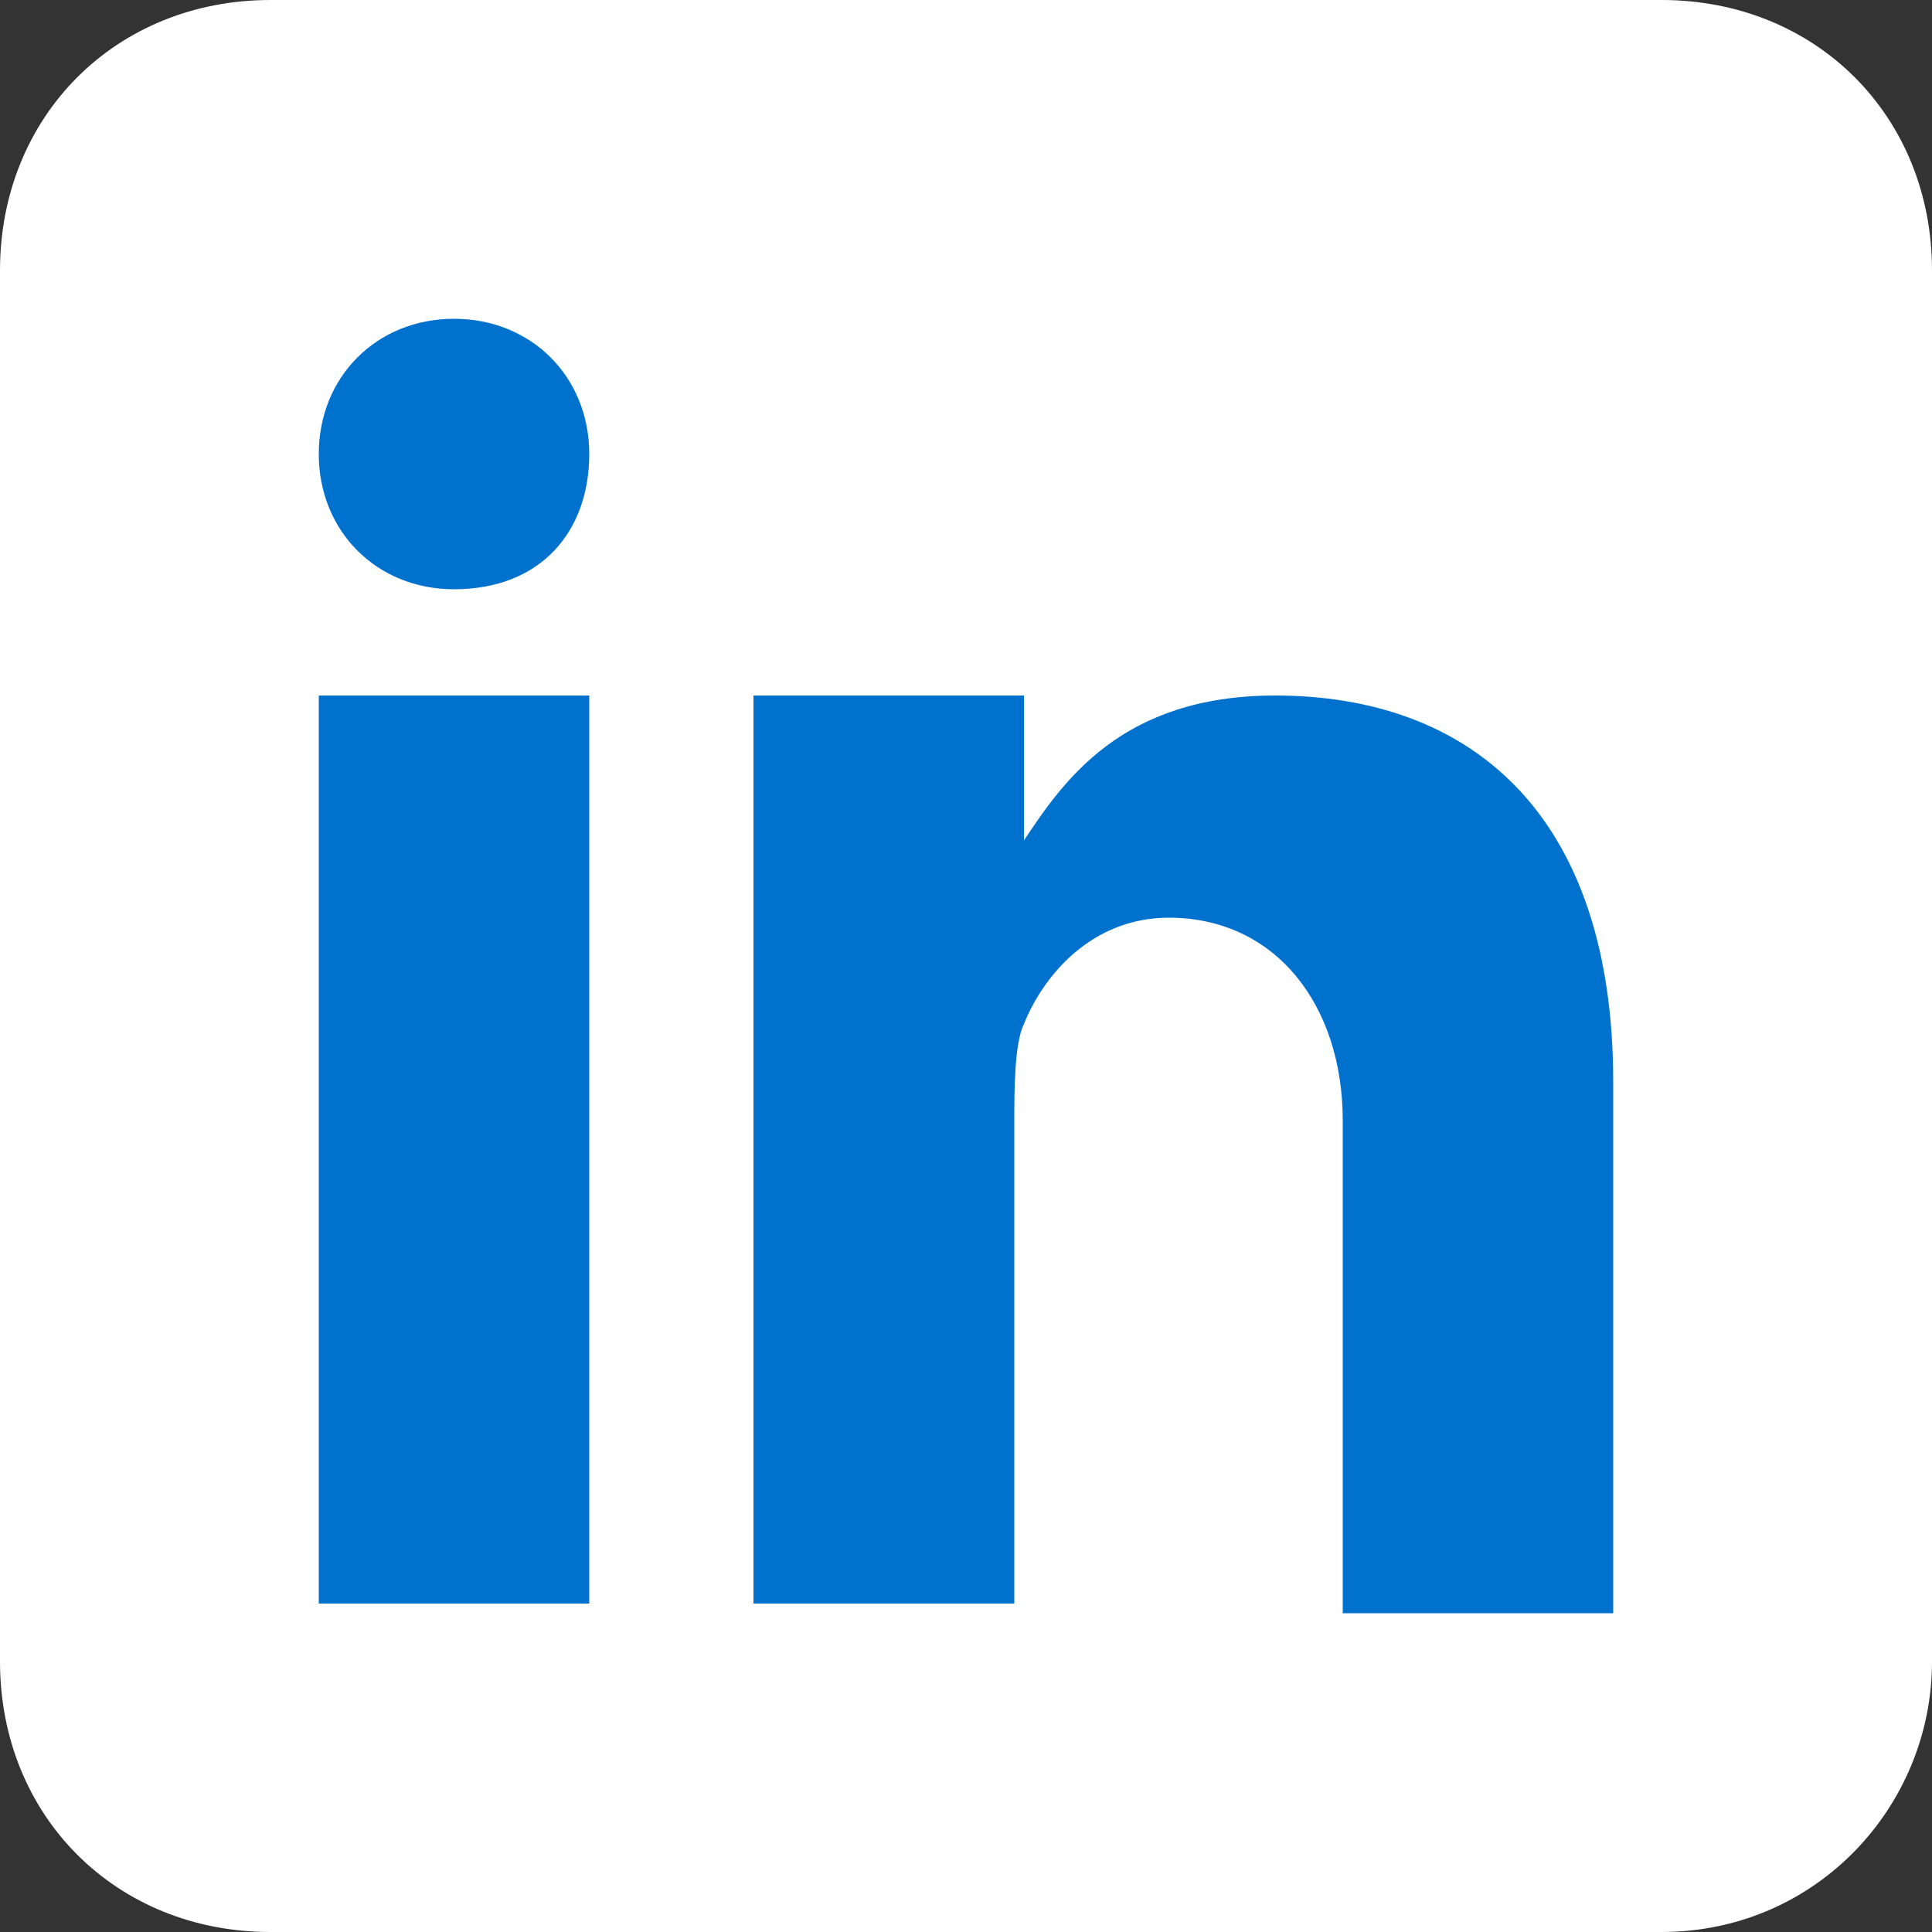
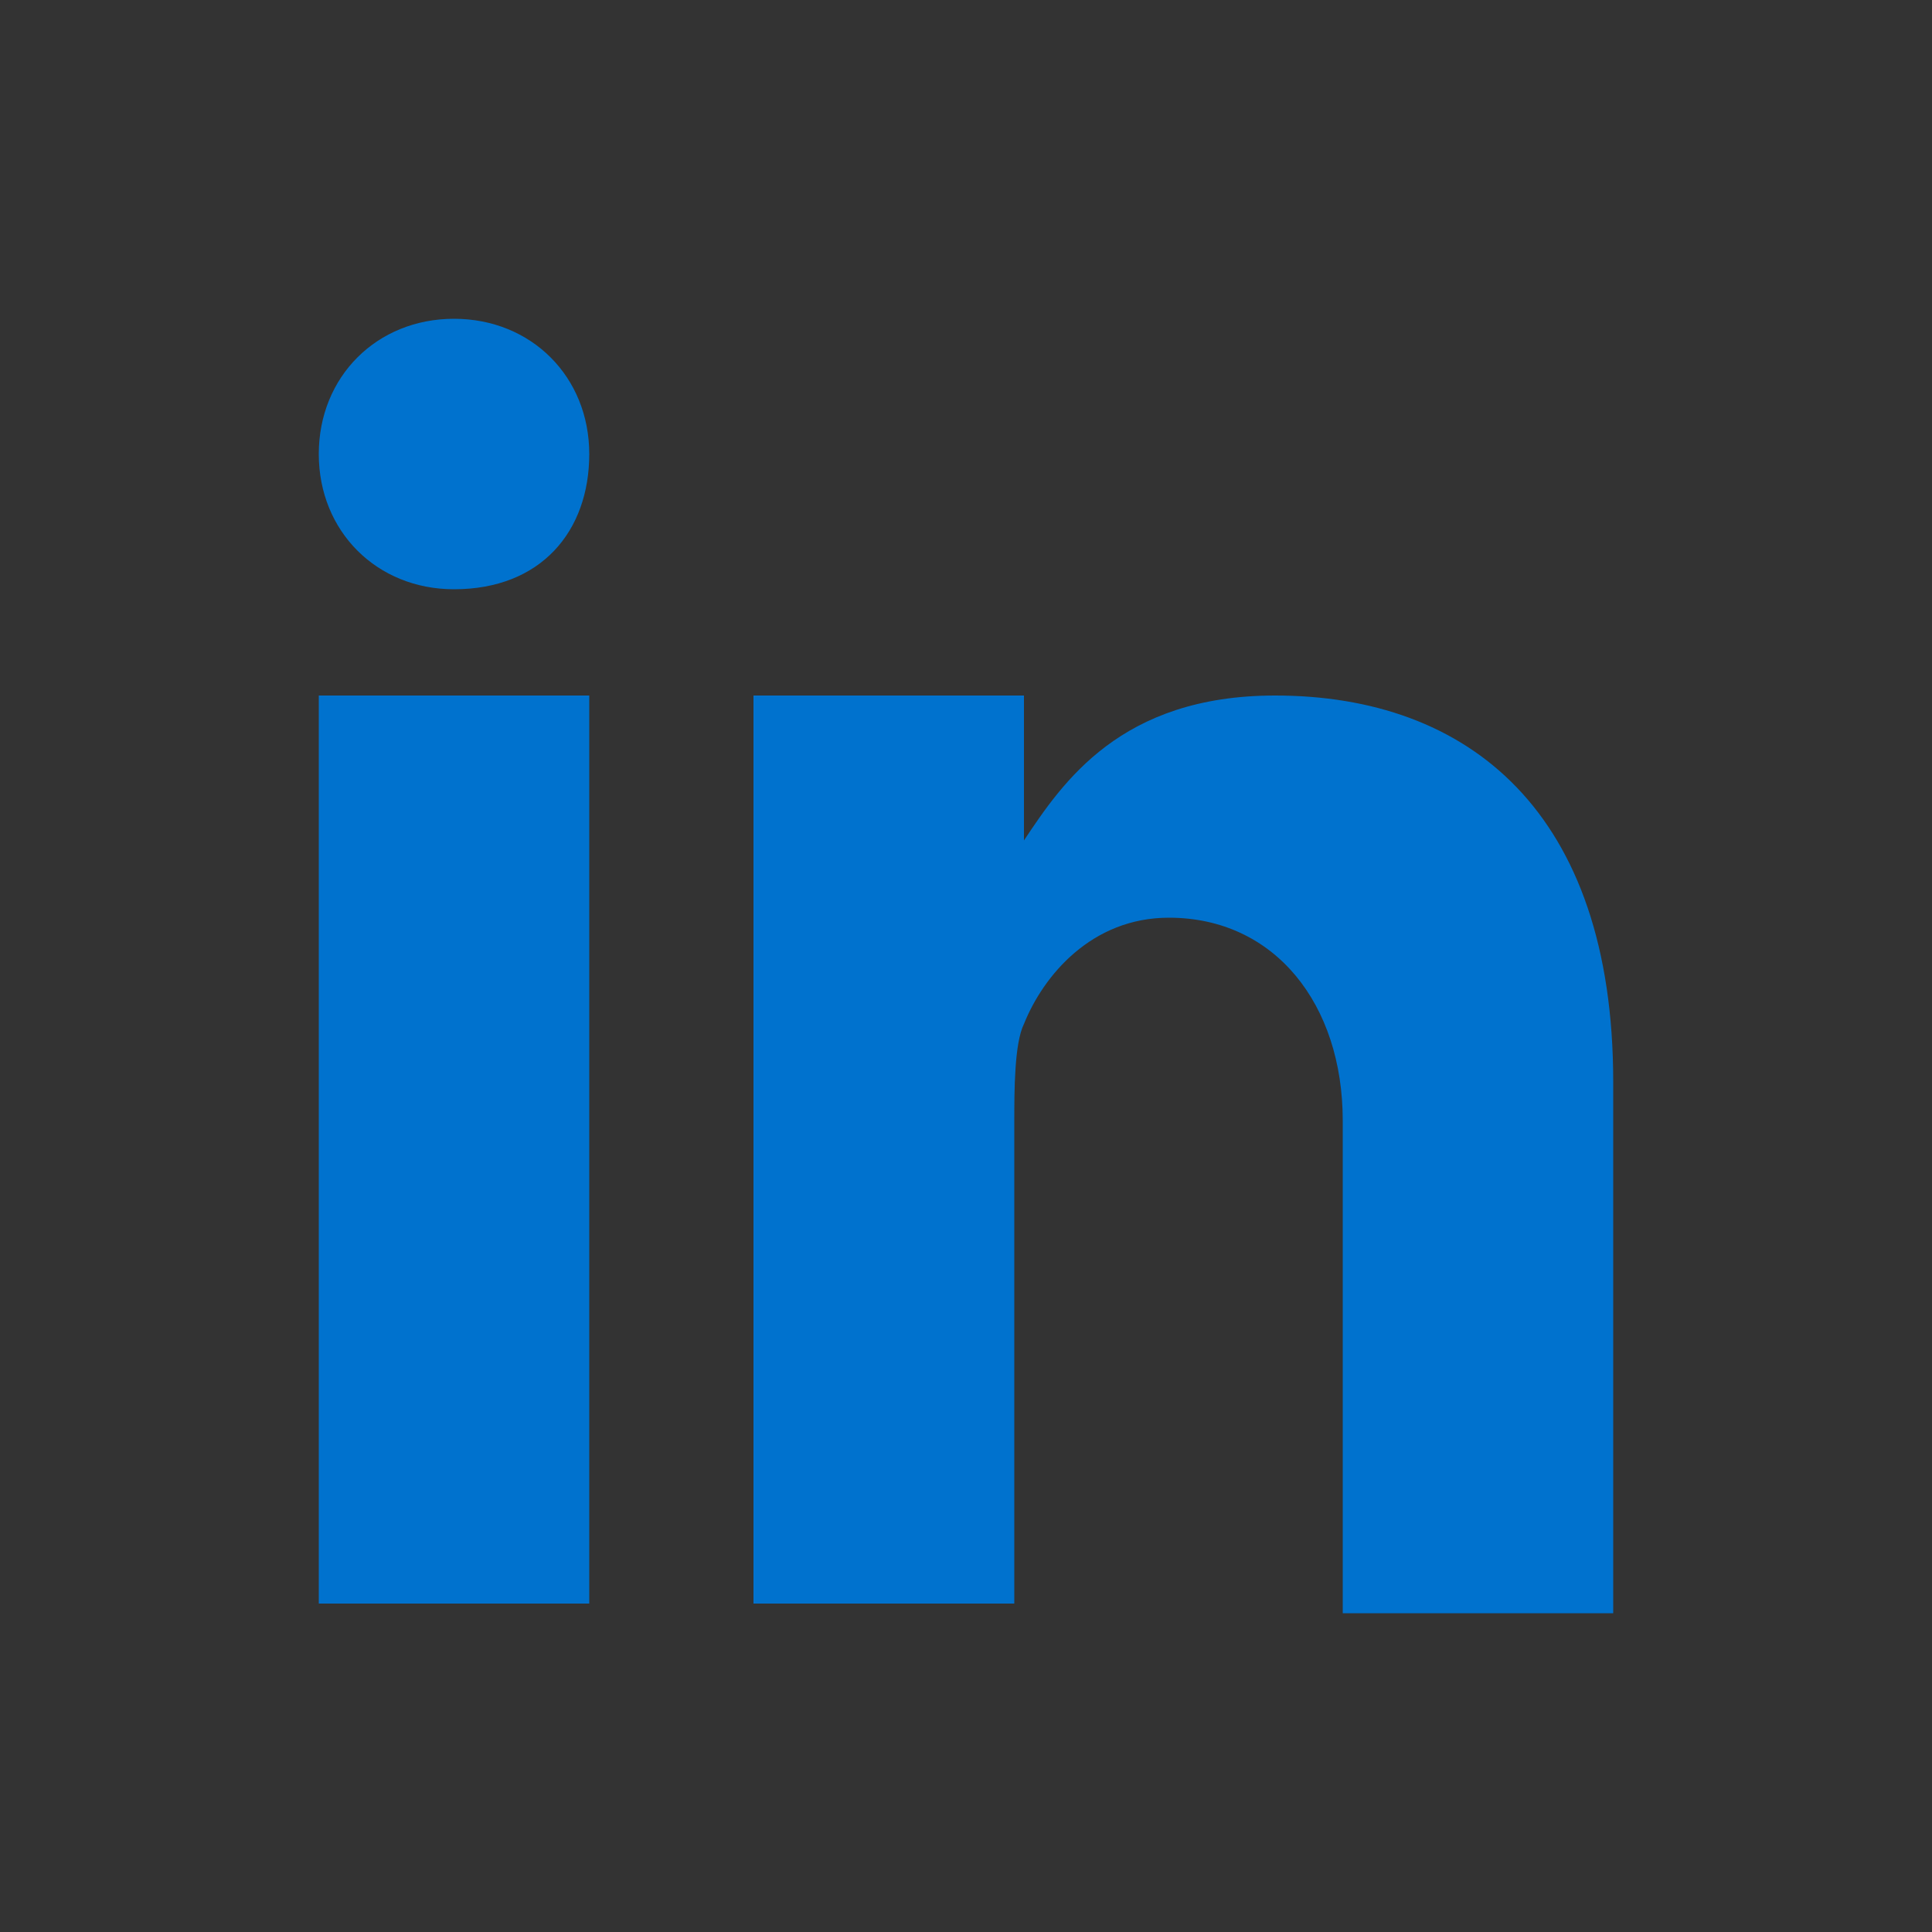
<svg xmlns="http://www.w3.org/2000/svg" version="1.1" id="Layer_1" x="0px" y="0px" viewBox="0 0 20 20" style="enable-background:new 0 0 20 20;" xml:space="preserve">
  <rect x="0" y="0" width="20" height="20" fill="#333333" stroke="none" />
  <style type="text/css">
	.st0{fill:#FFFFFF;}
	.st1{fill:#0072CE;}
</style>
-   <path class="st0" d="M20,17.2c0,1.5-1.2,2.8-2.8,2.8H2.8C1.2,20,0,18.8,0,17.2V2.8C0,1.2,1.2,0,2.8,0h14.4C18.8,0,20,1.2,20,2.8  V17.2z" />
  <path class="st1" d="M3.3,7.2h2.8v9.4H3.3V7.2z M4.7,6.1L4.7,6.1c-0.8,0-1.4-0.6-1.4-1.4s0.6-1.4,1.4-1.4s1.4,0.6,1.4,1.4  S5.6,6.1,4.7,6.1z M16.7,16.7h-2.8v-5.1c0-1.2-0.7-2.1-1.8-2.1c-0.8,0-1.3,0.6-1.5,1.1c-0.1,0.2-0.1,0.7-0.1,1v5H7.8V7.2h2.8v1.5  c0.4-0.6,1-1.5,2.6-1.5c2,0,3.5,1.2,3.5,4V16.7L16.7,16.7z" />
</svg>